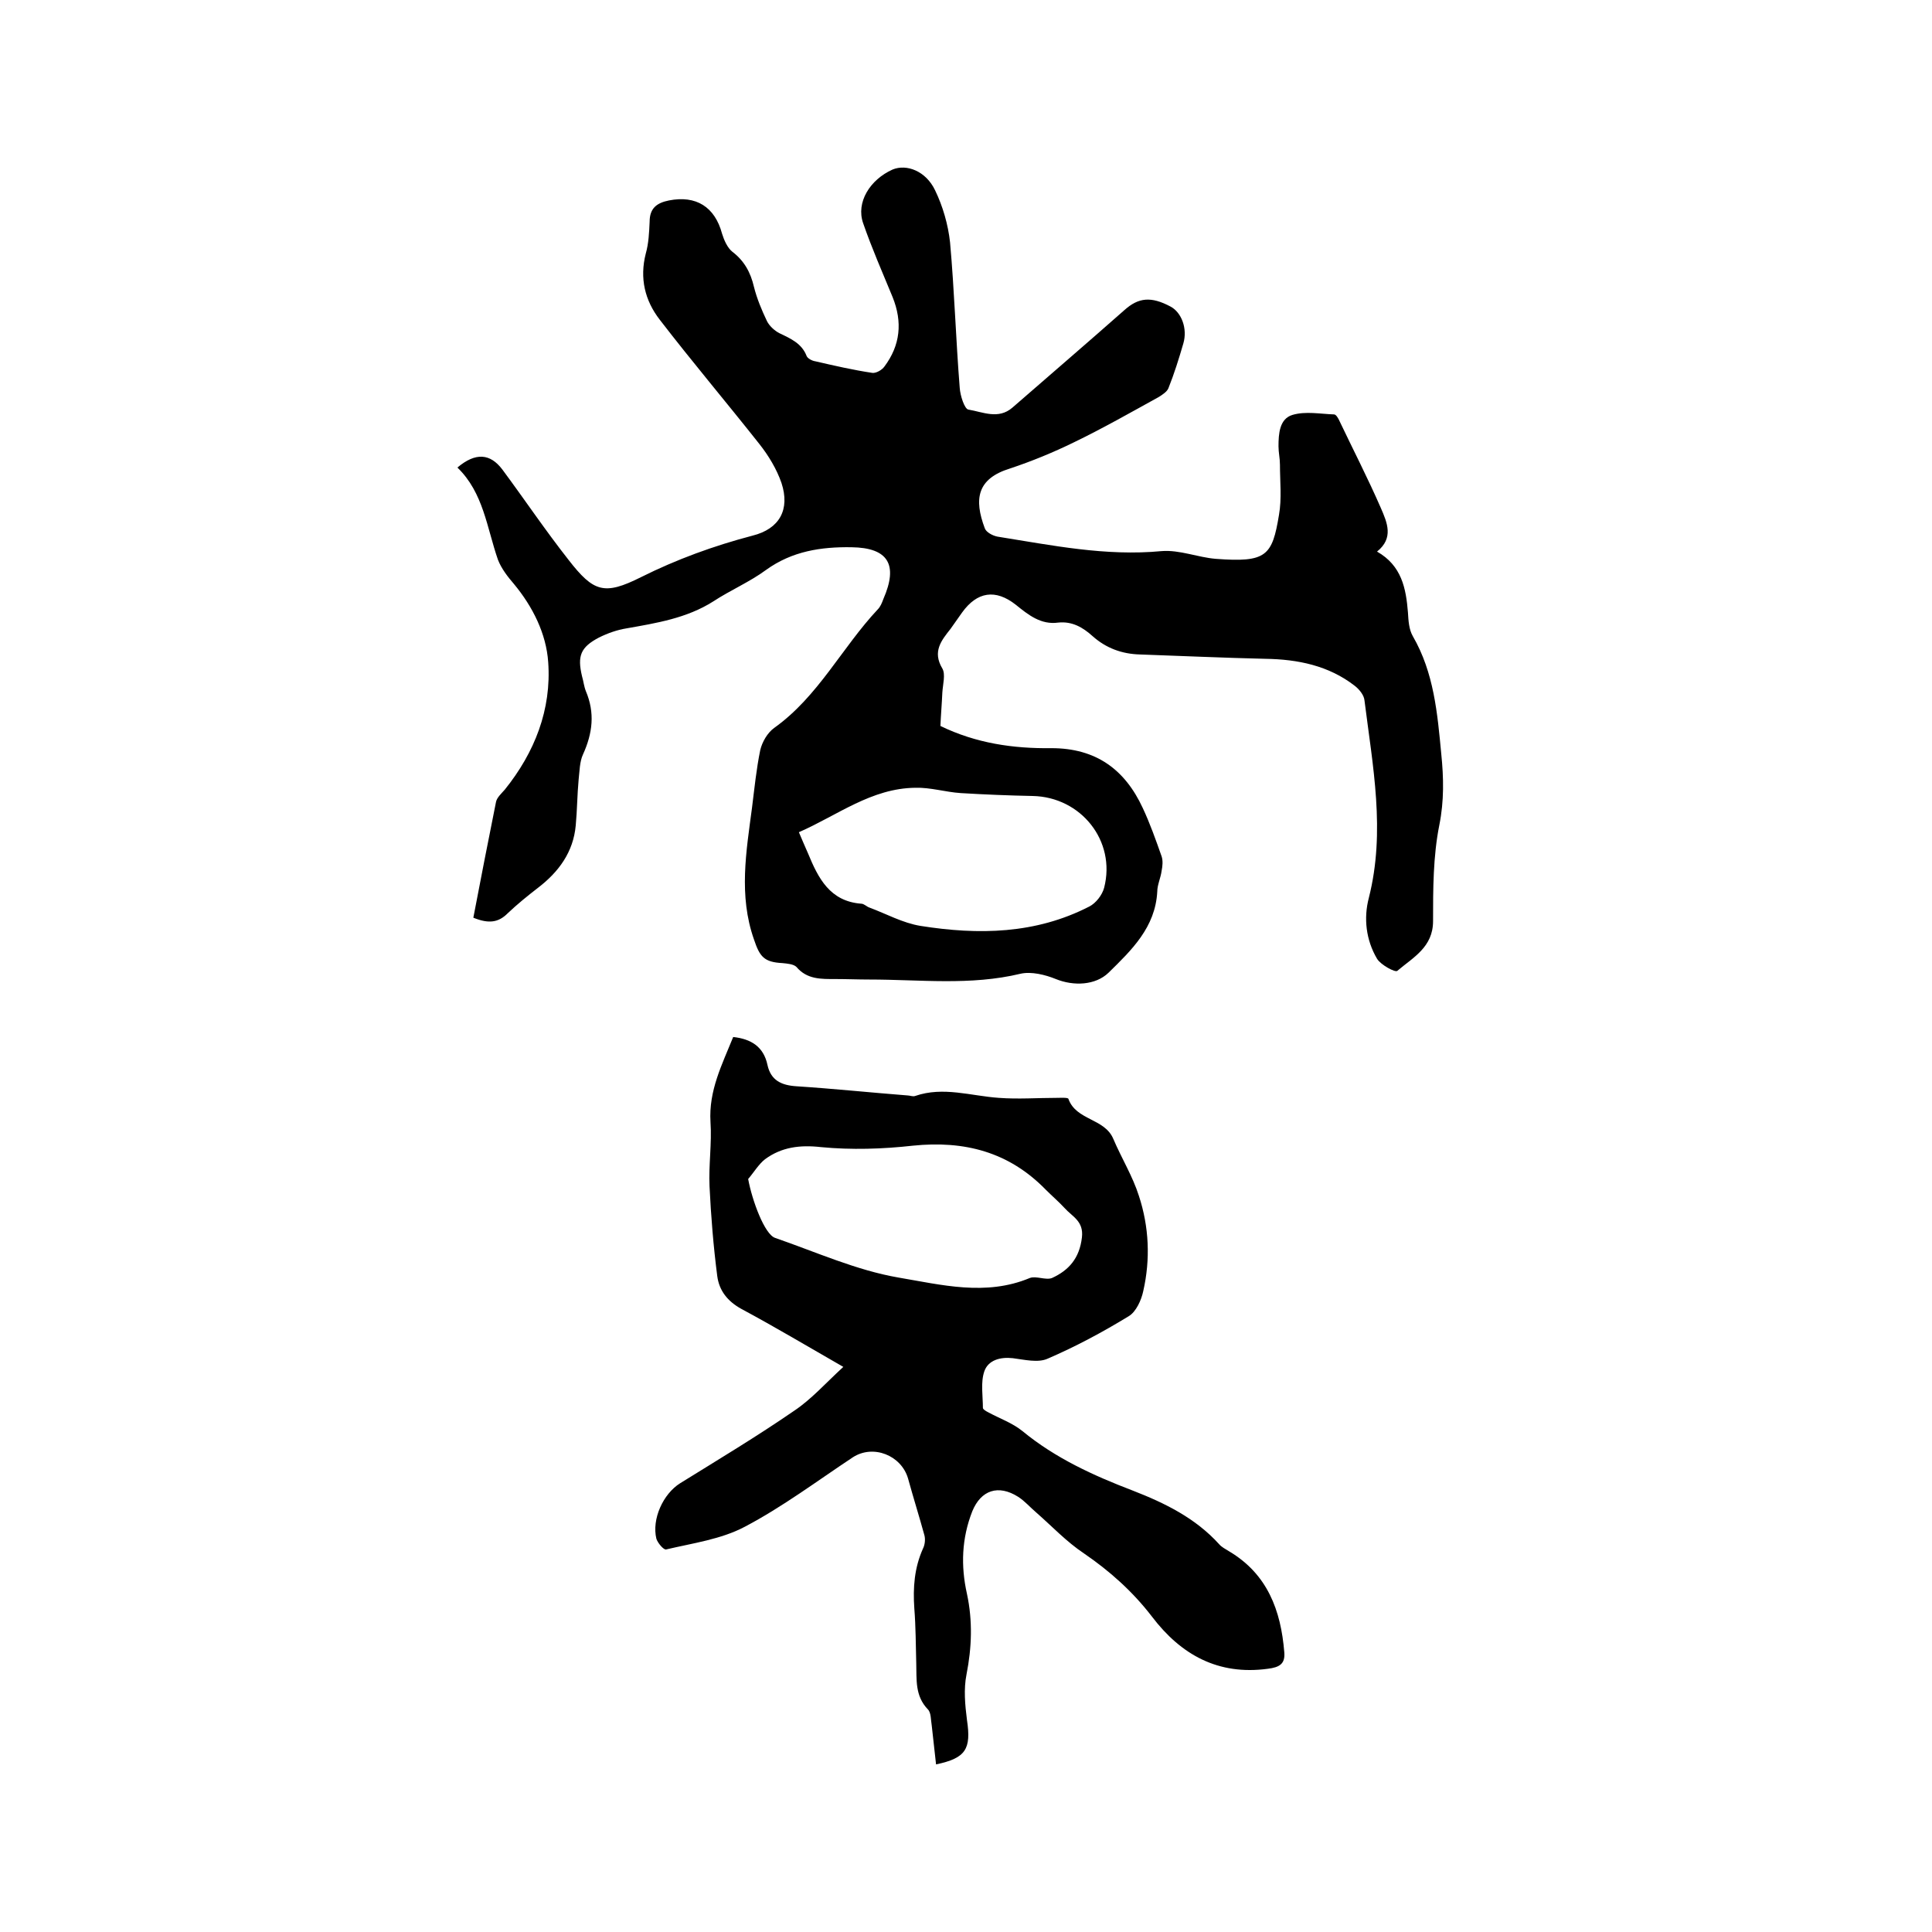
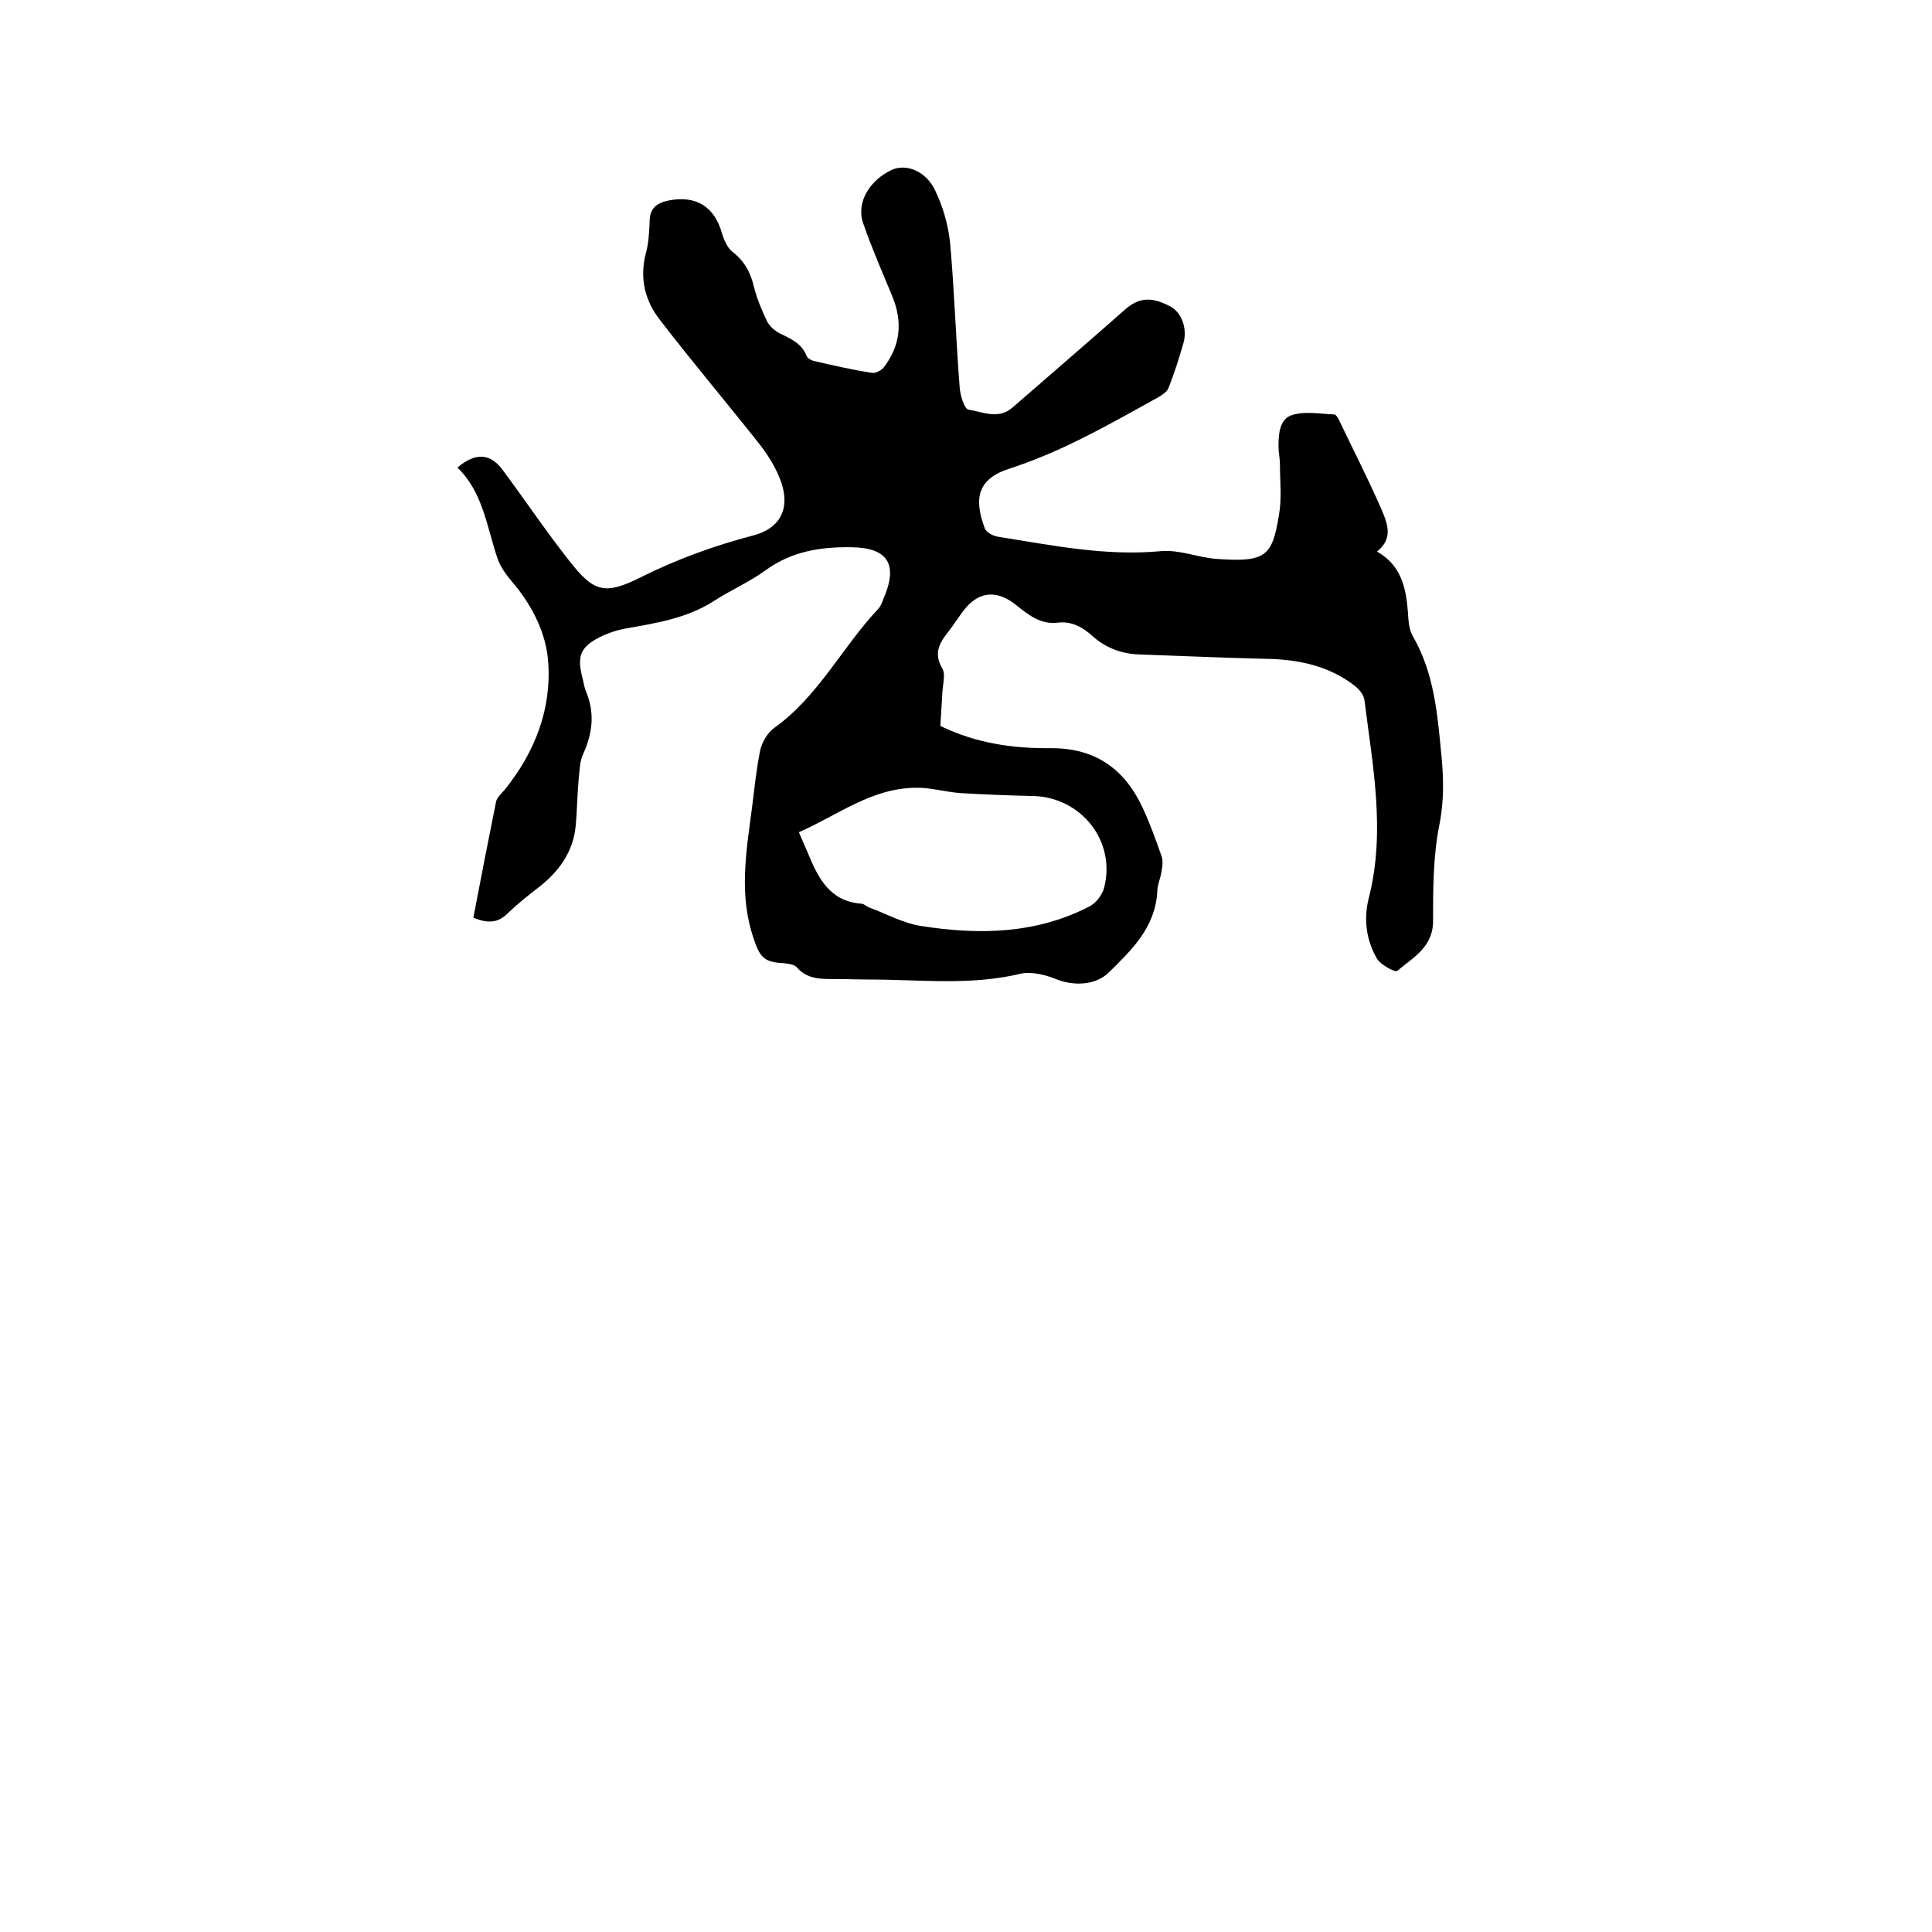
<svg xmlns="http://www.w3.org/2000/svg" enable-background="new 0 0 400 400" viewBox="0 0 400 400">
  <path d="m285.1 114.2c5.1 2.9 6 7.6 6.4 12.6.1 1.7.2 3.5 1 4.9 4.4 7.6 5.1 16 5.9 24.4.5 4.9.6 9.7-.4 14.7-1.3 6.5-1.3 13.3-1.3 19.9 0 5.4-4.1 7.5-7.4 10.3-.4.4-3.4-1.2-4.2-2.5-2.3-3.9-2.8-8.4-1.7-12.6 3.5-13.8.8-27.3-.9-40.9-.1-1.1-1.1-2.3-2-3-5.4-4.2-11.8-5.5-18.5-5.6-8.7-.2-17.3-.6-26-.9-3.7-.1-7-1.3-9.8-3.8-2-1.8-4.2-3.1-7.1-2.8-3.6.5-6.2-1.6-8.8-3.7-4.2-3.3-8-2.7-11.1 1.6-.8 1.1-1.6 2.3-2.4 3.4-1.9 2.4-3.8 4.7-1.7 8.2.7 1.2.1 3.3 0 5-.1 2.3-.3 4.6-.4 6.9 7.4 3.6 15.1 4.7 23 4.6 9.2 0 15.2 4.4 18.9 12.4 1.5 3.2 2.7 6.6 3.9 10 .3.9.2 2 0 3-.2 1.5-.9 2.9-.9 4.3-.4 7.4-5.3 12.1-10.1 16.8-2.7 2.6-7.2 2.8-10.9 1.3-2.2-.9-5.1-1.6-7.3-1.1-10.4 2.5-20.8 1.2-31.3 1.2-2.3 0-4.7-.1-7-.1-3 0-5.9.1-8.1-2.5-.6-.6-1.9-.7-2.9-.8-3.8-.2-4.7-1.3-5.9-4.9-3.2-9.1-1.6-18.2-.4-27.3.5-4 .9-8 1.7-11.9.4-1.7 1.5-3.6 2.9-4.6 9.1-6.5 14-16.6 21.4-24.5.6-.6.9-1.4 1.2-2.2 3.1-7.1 1-10.6-6.6-10.7-6.3-.1-12.3.8-17.7 4.7-3.4 2.5-7.4 4.2-10.9 6.5-5.5 3.5-11.8 4.5-18 5.6-1.9.3-3.9 1-5.7 1.9-3.8 2-4.5 3.8-3.5 8 .3 1 .4 2.1.8 3.1 1.9 4.5 1.4 8.7-.6 13.1-.7 1.5-.7 3.5-.9 5.2-.3 3.2-.3 6.3-.6 9.5-.5 5.5-3.5 9.6-7.8 12.9-2.2 1.7-4.3 3.4-6.3 5.3-1.9 1.9-3.9 2.2-7.1.9 1.5-7.9 3.1-16 4.7-24 .2-.9 1.1-1.7 1.8-2.5 6.2-7.7 9.7-16.6 9-26.4-.4-5.9-3.2-11.5-7.1-16.2-1.3-1.5-2.6-3.2-3.3-5-2.3-6.6-3-13.9-8.4-19.1 3.8-3.2 6.8-2.9 9.3.4 4.6 6.2 8.9 12.6 13.7 18.7 5.2 6.7 7.4 7.4 15 3.6 7.4-3.7 15.1-6.5 23.1-8.6 5.6-1.4 7.8-5.4 6-10.9-1-2.9-2.7-5.7-4.6-8.1-6.8-8.6-13.9-17-20.6-25.7-3.1-4-4.2-8.6-2.9-13.7.6-2.1.7-4.4.8-6.6 0-2.8 1.5-3.9 4-4.4 5.6-1.1 9.5 1.3 11 6.9.4 1.3 1.1 2.9 2.1 3.7 2.5 1.9 3.8 4.3 4.5 7.3.6 2.4 1.6 4.8 2.7 7.1.5 1 1.6 2 2.6 2.5 2.3 1.1 4.6 2.1 5.6 4.7.2.5 1.1 1 1.8 1.1 3.9.9 7.8 1.8 11.8 2.4.8.1 2-.6 2.5-1.3 3.3-4.4 3.8-9.2 1.7-14.4-2.1-5.1-4.3-10.1-6.1-15.3-1.5-4.3 1.4-9 6.1-11.1 2.9-1.2 6.9.3 8.8 4.3 1.6 3.3 2.7 7.1 3.1 10.8.9 10 1.2 20.1 2 30.1.1 1.6 1 4.4 1.8 4.5 3 .5 6.2 2.1 9.1-.4 7.7-6.7 15.5-13.4 23.2-20.2 2.9-2.6 5.5-2.9 9.6-.7 2.2 1.2 3.5 4.5 2.6 7.6s-1.9 6.3-3.1 9.3c-.3.7-1.2 1.3-2 1.8-5.8 3.2-11.6 6.5-17.6 9.4-4.3 2.1-8.7 3.9-13.2 5.4-6.8 2.1-7.5 6.3-5.2 12.4.3.8 1.6 1.5 2.6 1.7 11.3 1.8 22.4 4.1 34 3 3.7-.3 7.5 1.3 11.2 1.6 10.5.8 11.7-.6 13.1-9.1.6-3.4.2-6.9.2-10.4 0-1.3-.3-2.5-.3-3.8 0-2.6.2-5.7 2.9-6.5s5.7-.2 8.6-.1c.4 0 .8.7 1 1.1 2.9 6.1 6 12.1 8.7 18.3 1.3 3 2.7 6.2-.8 9zm-119.7 58.1c.7 1.7 1.3 3 1.9 4.4 2.1 5.1 4.5 9.9 11 10.4.6 0 1.1.6 1.7.8 3.5 1.3 6.9 3.2 10.6 3.8 12 1.9 23.8 1.7 34.9-4 1.4-.7 2.7-2.4 3.1-3.9 2.5-9.7-4.8-18.8-14.8-19-5-.1-9.9-.3-14.9-.6-3.1-.2-6.3-1.2-9.4-1.1-9.1.1-16.1 5.7-24.1 9.2z" />
-   <path d="m193.8 365.3c-.3-2.8-.6-5.4-.9-8.1-.2-1.1-.1-2.6-.8-3.3-2.7-2.8-2.3-6.2-2.4-9.5-.1-3.8-.1-7.6-.4-11.4-.3-4.3 0-8.4 1.8-12.4.4-.8.5-1.9.3-2.7-1.1-4-2.3-7.8-3.4-11.8-1.4-4.8-7.2-7.1-11.4-4.4-7.4 4.9-14.6 10.3-22.4 14.4-4.9 2.6-10.8 3.4-16.3 4.7-.5.1-1.7-1.3-2-2.2-1-4.1 1.4-9.3 4.9-11.5 7.9-4.9 15.9-9.7 23.6-15 3.6-2.4 6.6-5.8 10.2-9.1-7.5-4.3-14.2-8.3-21.1-12-2.9-1.6-4.6-3.8-5-6.8-.8-6.2-1.3-12.4-1.6-18.6-.2-4.4.5-8.9.2-13.3-.4-6.5 2.4-11.9 4.7-17.6 3.7.4 6.3 2 7.1 5.8.7 3.2 2.9 4.2 6 4.4 7.7.5 15.3 1.3 23 1.9.5 0 1.1.3 1.6.1 5.8-2 11.5 0 17.3.4 4 .3 8 0 12 0 .8 0 2.3-.1 2.4.2 1.6 4.5 7.5 4 9.3 8.3 1.7 4 4 7.7 5.3 11.8 2.1 6.4 2.4 13.1.9 19.7-.4 1.9-1.5 4.3-3 5.2-5.4 3.3-11 6.3-16.8 8.8-2 .9-4.8.2-7.2-.1-2.6-.3-5.1.4-5.9 2.7s-.3 5.1-.3 7.6c0 .3.7.7 1.1.9 2.4 1.3 5 2.2 7.1 3.9 6.8 5.6 14.7 9.2 22.8 12.3 6.7 2.6 13 5.7 17.9 11.1.5.6 1.3 1 2.1 1.5 7.9 4.7 10.7 12.2 11.4 20.9.2 2.4-1 3.1-3.4 3.4-10.3 1.4-18-2.9-24-10.8-4-5.2-8.7-9.4-14.1-13.1-3.6-2.4-6.6-5.6-9.8-8.4-1.3-1.1-2.4-2.4-3.8-3.3-4.1-2.6-7.7-1.4-9.5 3-2.2 5.6-2.4 11.3-1.1 17.1 1.2 5.6 1 11.1-.1 16.7-.6 3-.3 6.3.1 9.4.9 6-.2 7.9-6.4 9.2zm-38.9-121.2c.8 4.4 3.4 11.5 5.6 12.2 8.4 2.9 16.8 6.7 25.5 8.2 8.9 1.5 18.1 3.9 27.2.1 1.3-.5 3.3.5 4.6 0 3.5-1.6 5.7-4.1 6.2-8.4.4-3.4-2-4.3-3.6-6.1-1.2-1.3-2.6-2.5-3.9-3.8-7.6-7.8-16.8-10.2-27.5-9.1-6.3.7-12.7.9-19 .3-4.4-.5-8.2 0-11.6 2.5-1.3 1-2.3 2.7-3.5 4.1z" />
</svg>